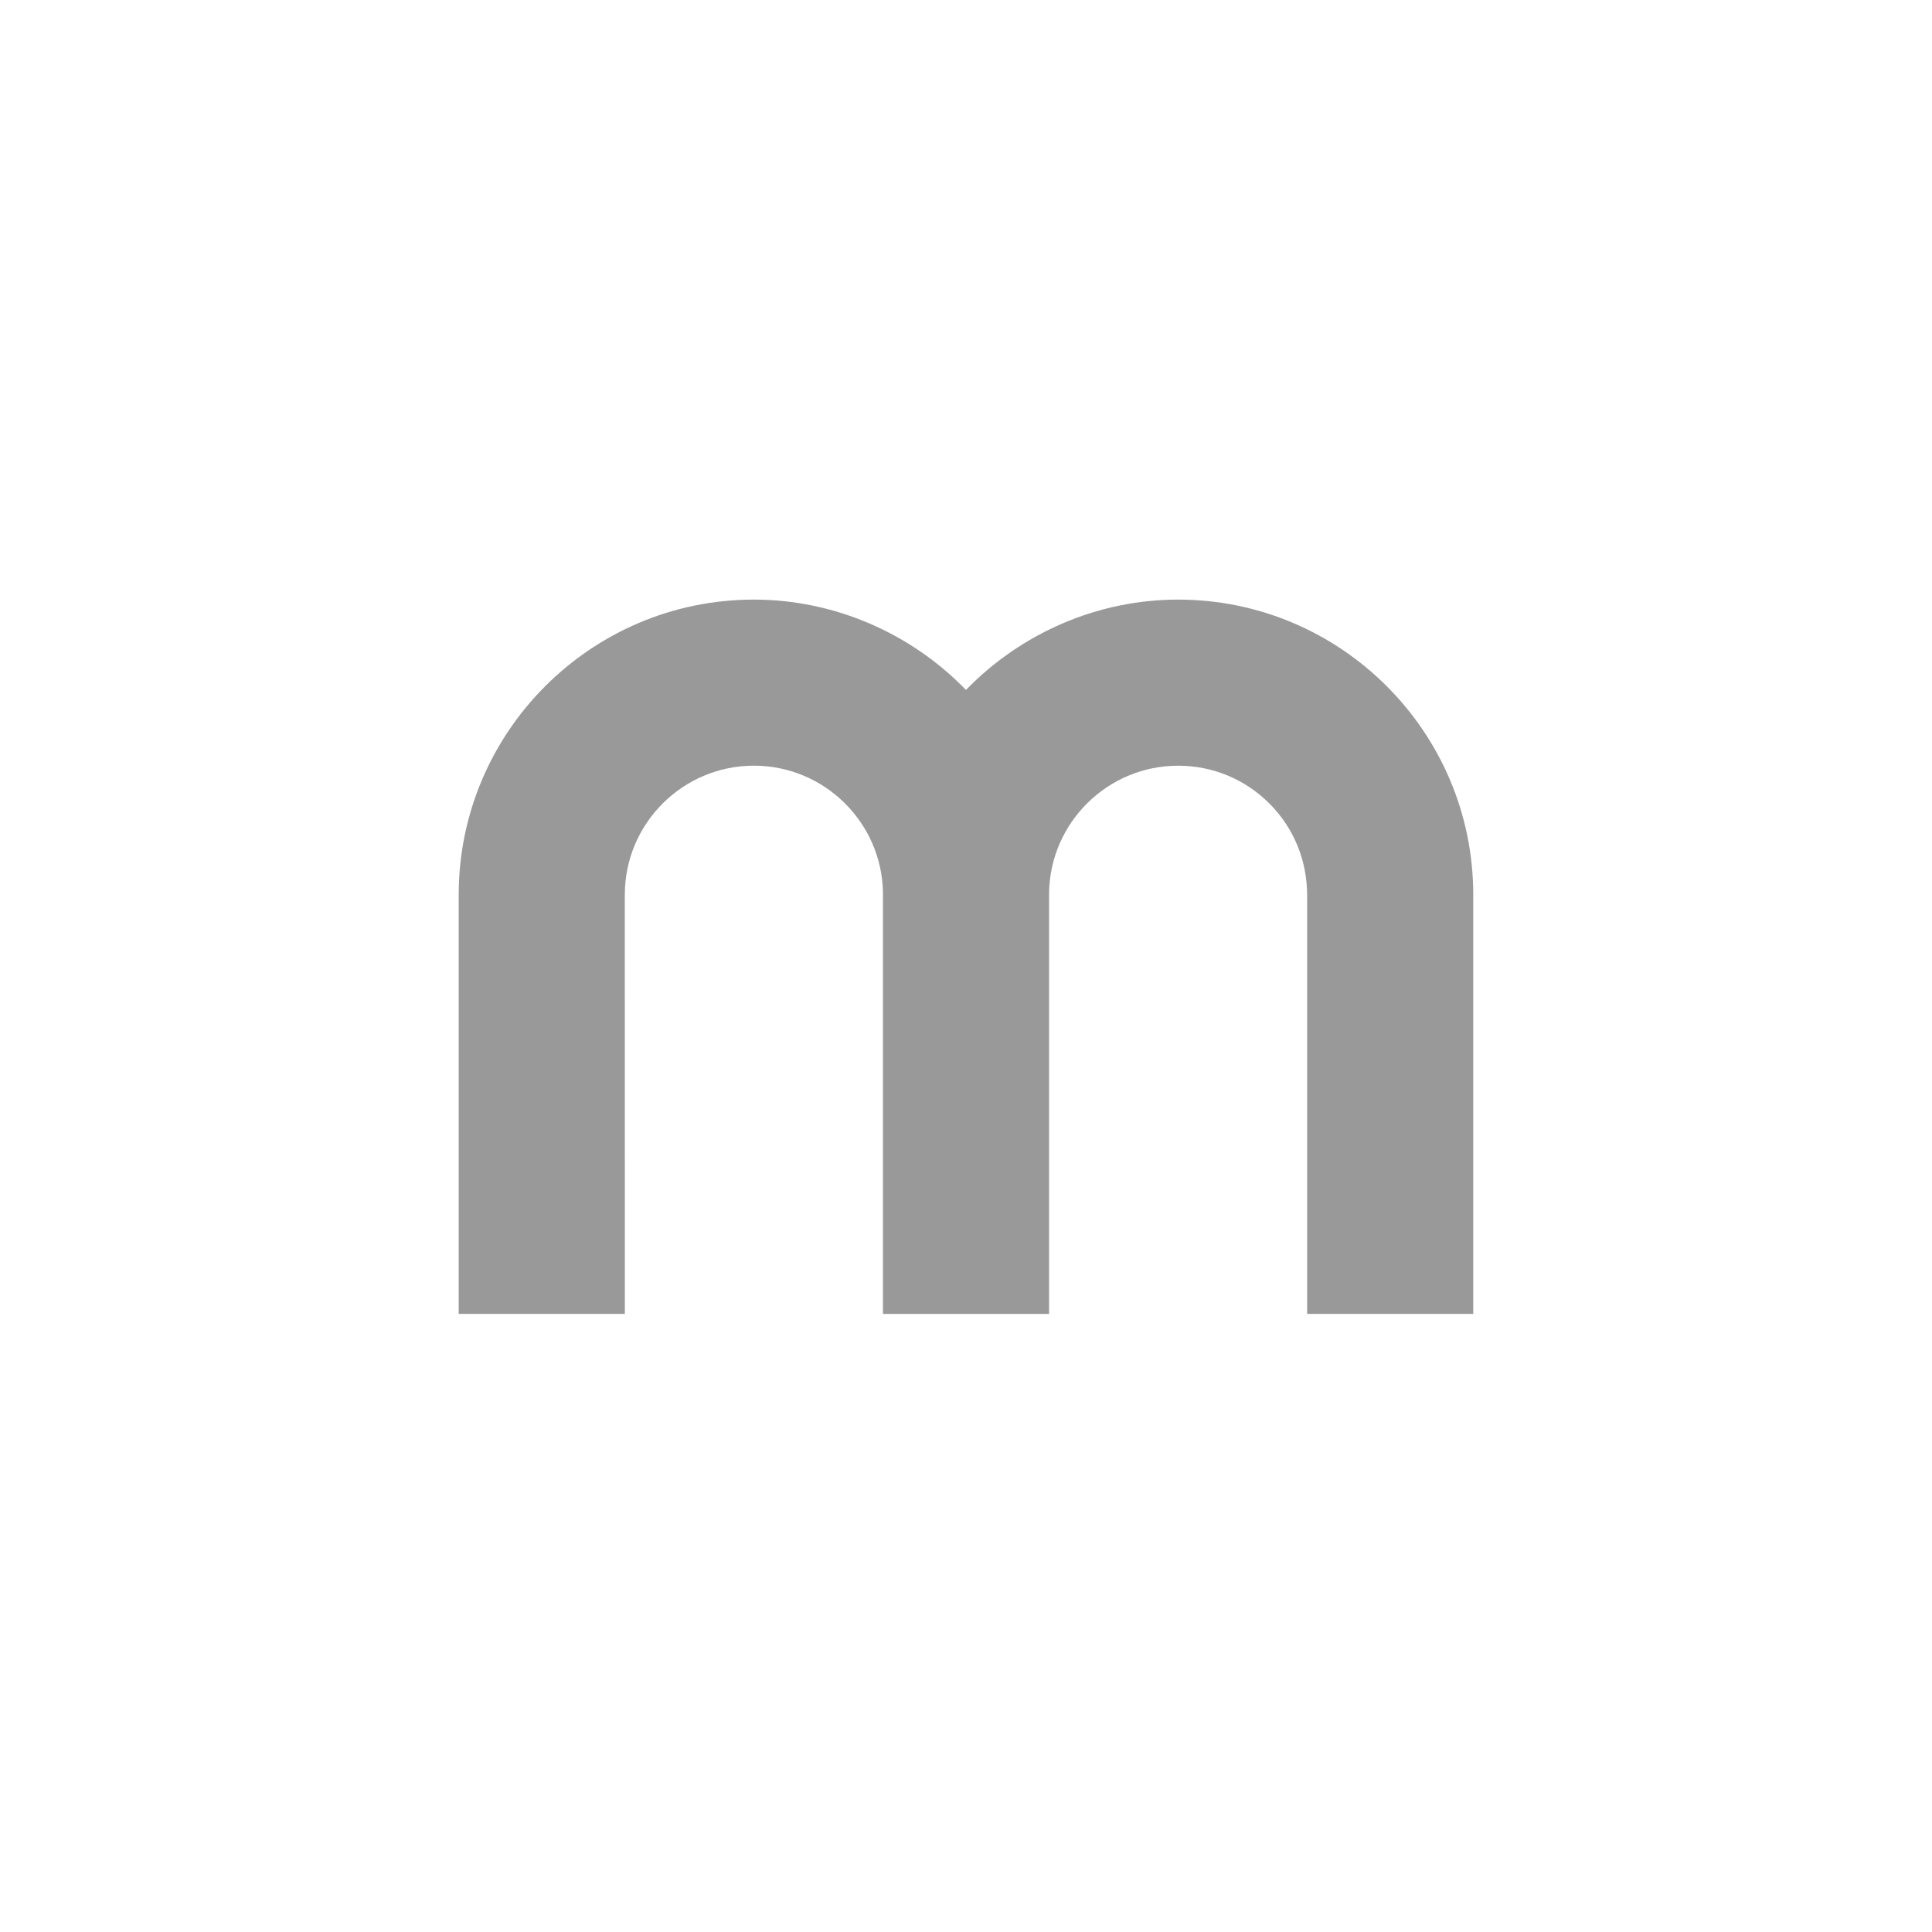
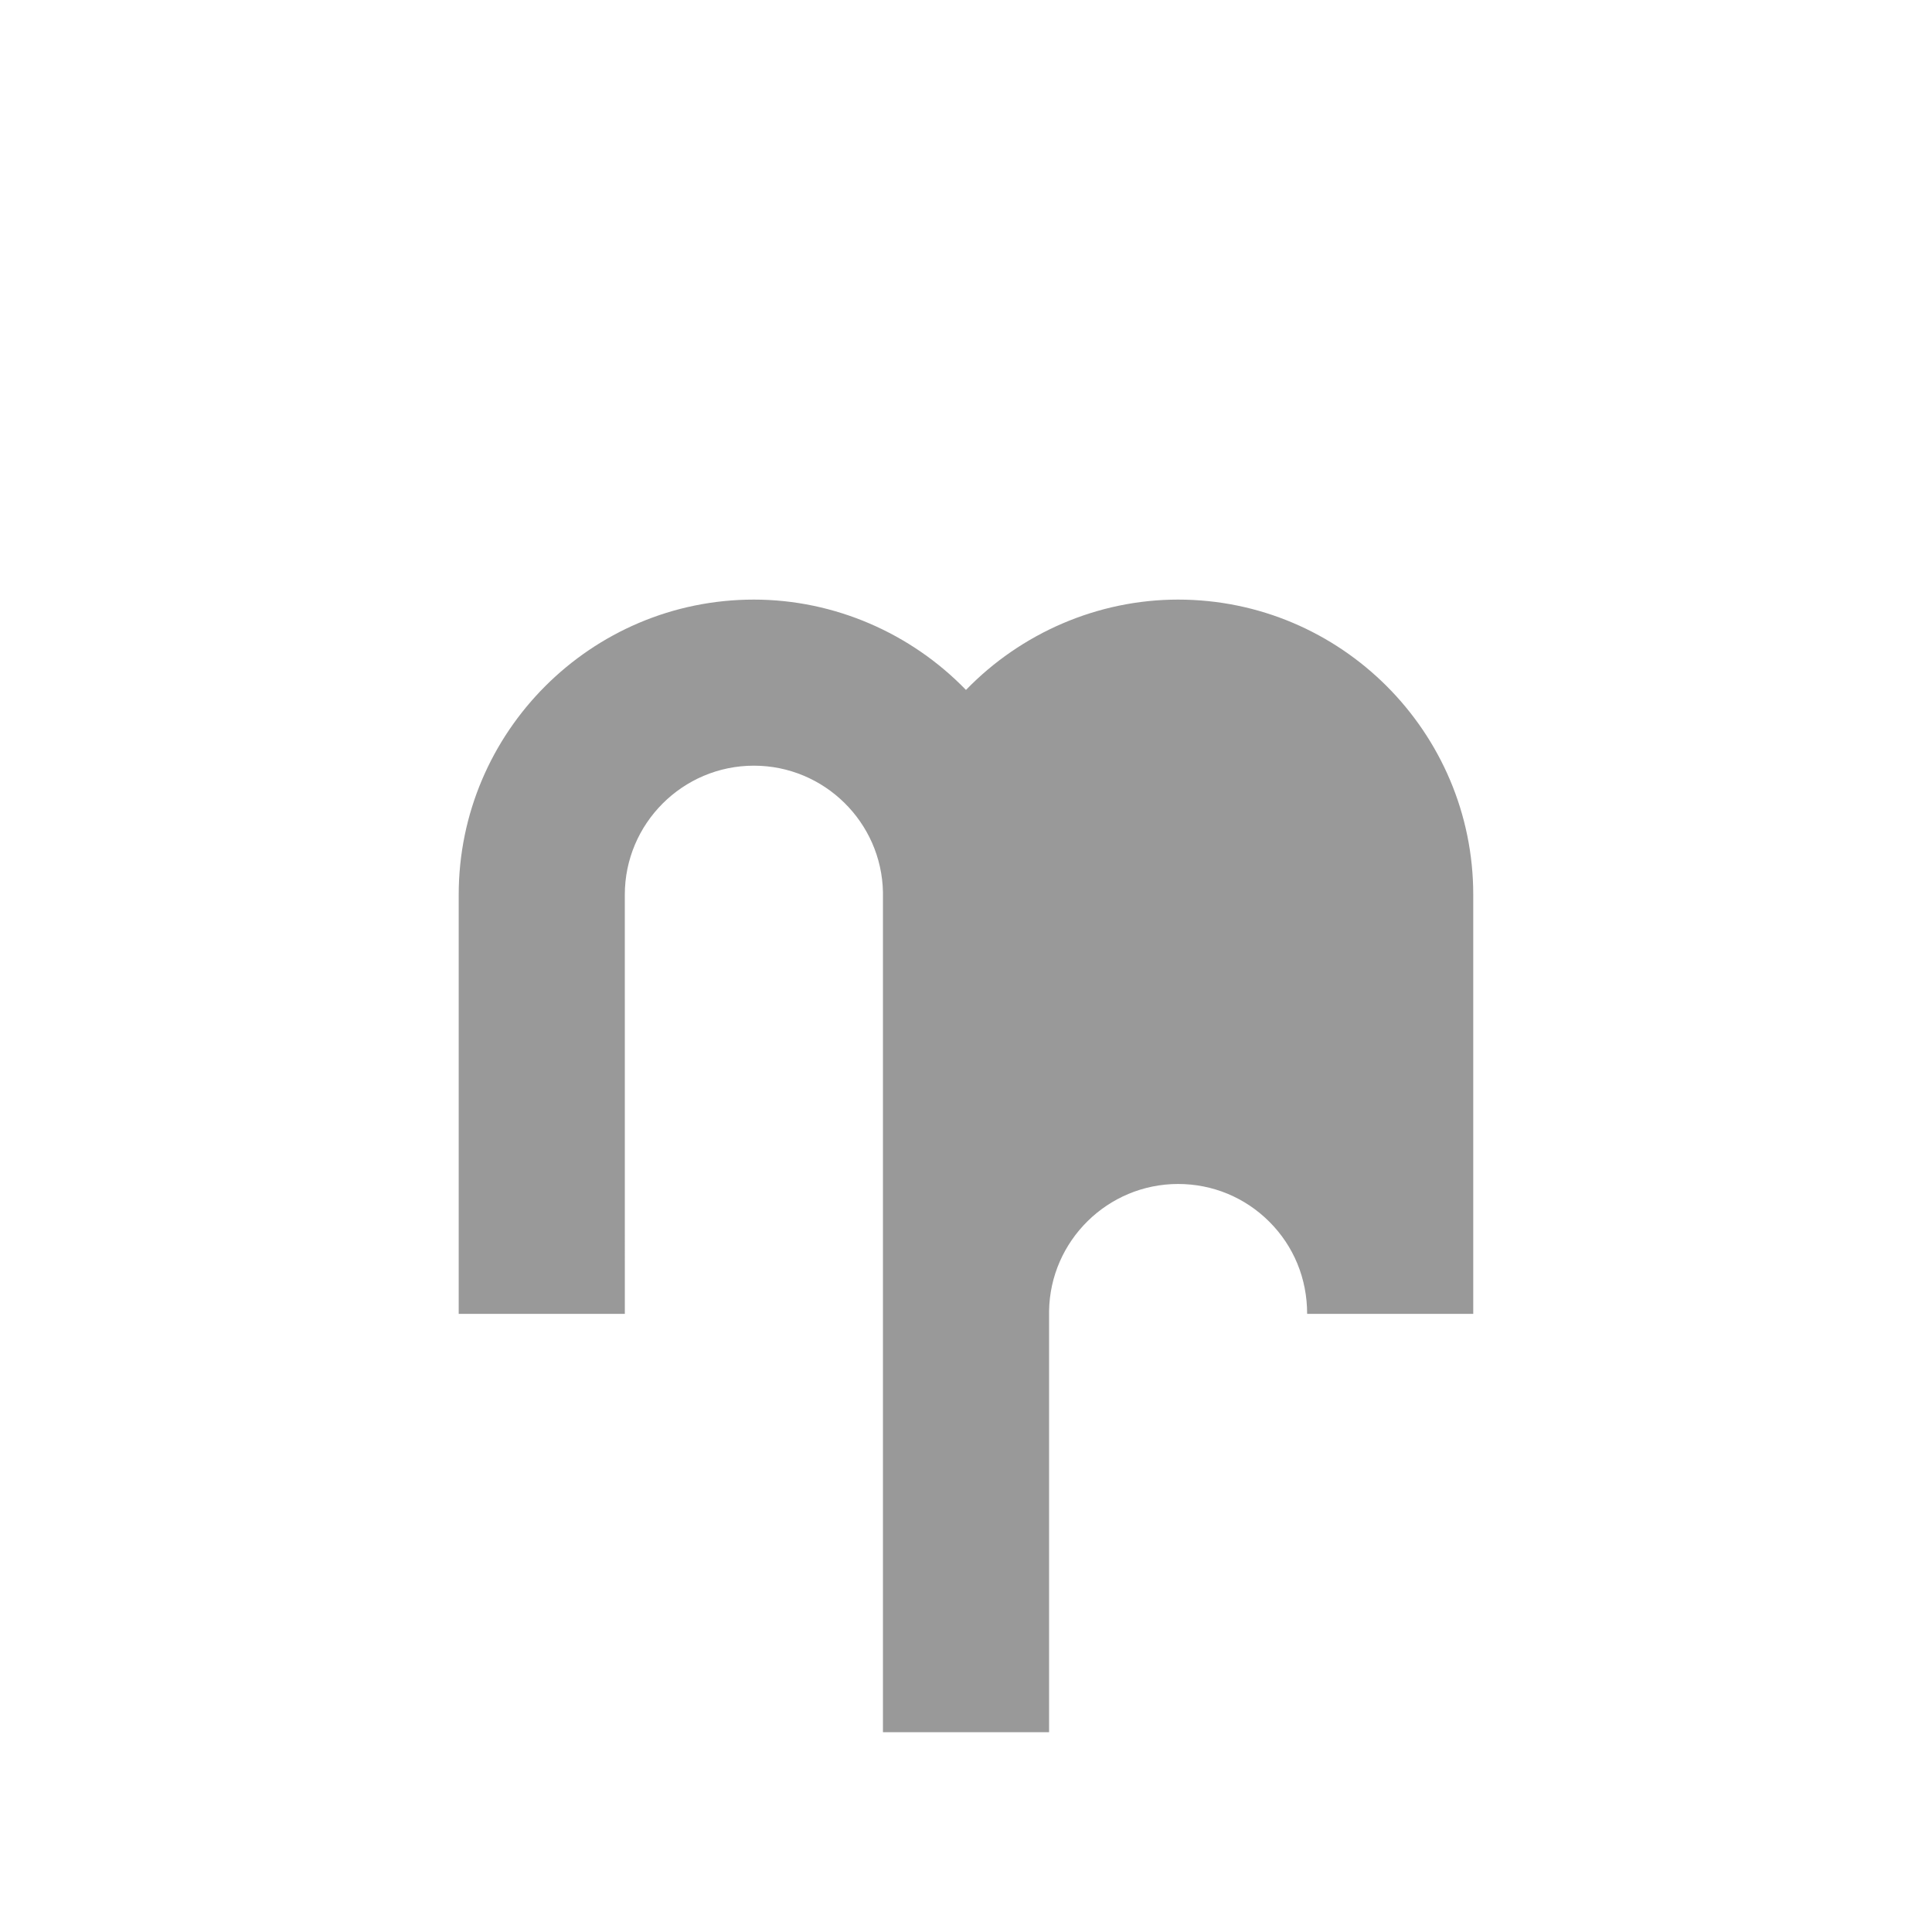
<svg xmlns="http://www.w3.org/2000/svg" version="1.1" id="Capa_1" x="0px" y="0px" width="80px" height="80px" viewBox="0 0 80 80" xml:space="preserve">
  <g opacity="0.4">
-     <path fill="#010101" d="M61.005,54.404h-6.879v-17.32c0-1.462-0.556-2.804-1.564-3.813c-1.01-1.009-2.352-1.565-3.779-1.565   c-2.918,0-5.301,2.356-5.343,5.266v17.434h-6.879V36.943c-0.055-2.895-2.433-5.238-5.344-5.238c-2.947,0-5.345,2.397-5.345,5.344   l0.001,17.355h-6.879V37.049c0-6.738,5.483-12.221,12.222-12.221c3.33,0,6.503,1.387,8.783,3.741   c2.28-2.354,5.453-3.741,8.782-3.741c6.739,0,12.223,5.482,12.223,12.221V54.404z" />
+     <path fill="#010101" d="M61.005,54.404h-6.879c0-1.462-0.556-2.804-1.564-3.813c-1.01-1.009-2.352-1.565-3.779-1.565   c-2.918,0-5.301,2.356-5.343,5.266v17.434h-6.879V36.943c-0.055-2.895-2.433-5.238-5.344-5.238c-2.947,0-5.345,2.397-5.345,5.344   l0.001,17.355h-6.879V37.049c0-6.738,5.483-12.221,12.222-12.221c3.33,0,6.503,1.387,8.783,3.741   c2.28-2.354,5.453-3.741,8.782-3.741c6.739,0,12.223,5.482,12.223,12.221V54.404z" />
  </g>
</svg>